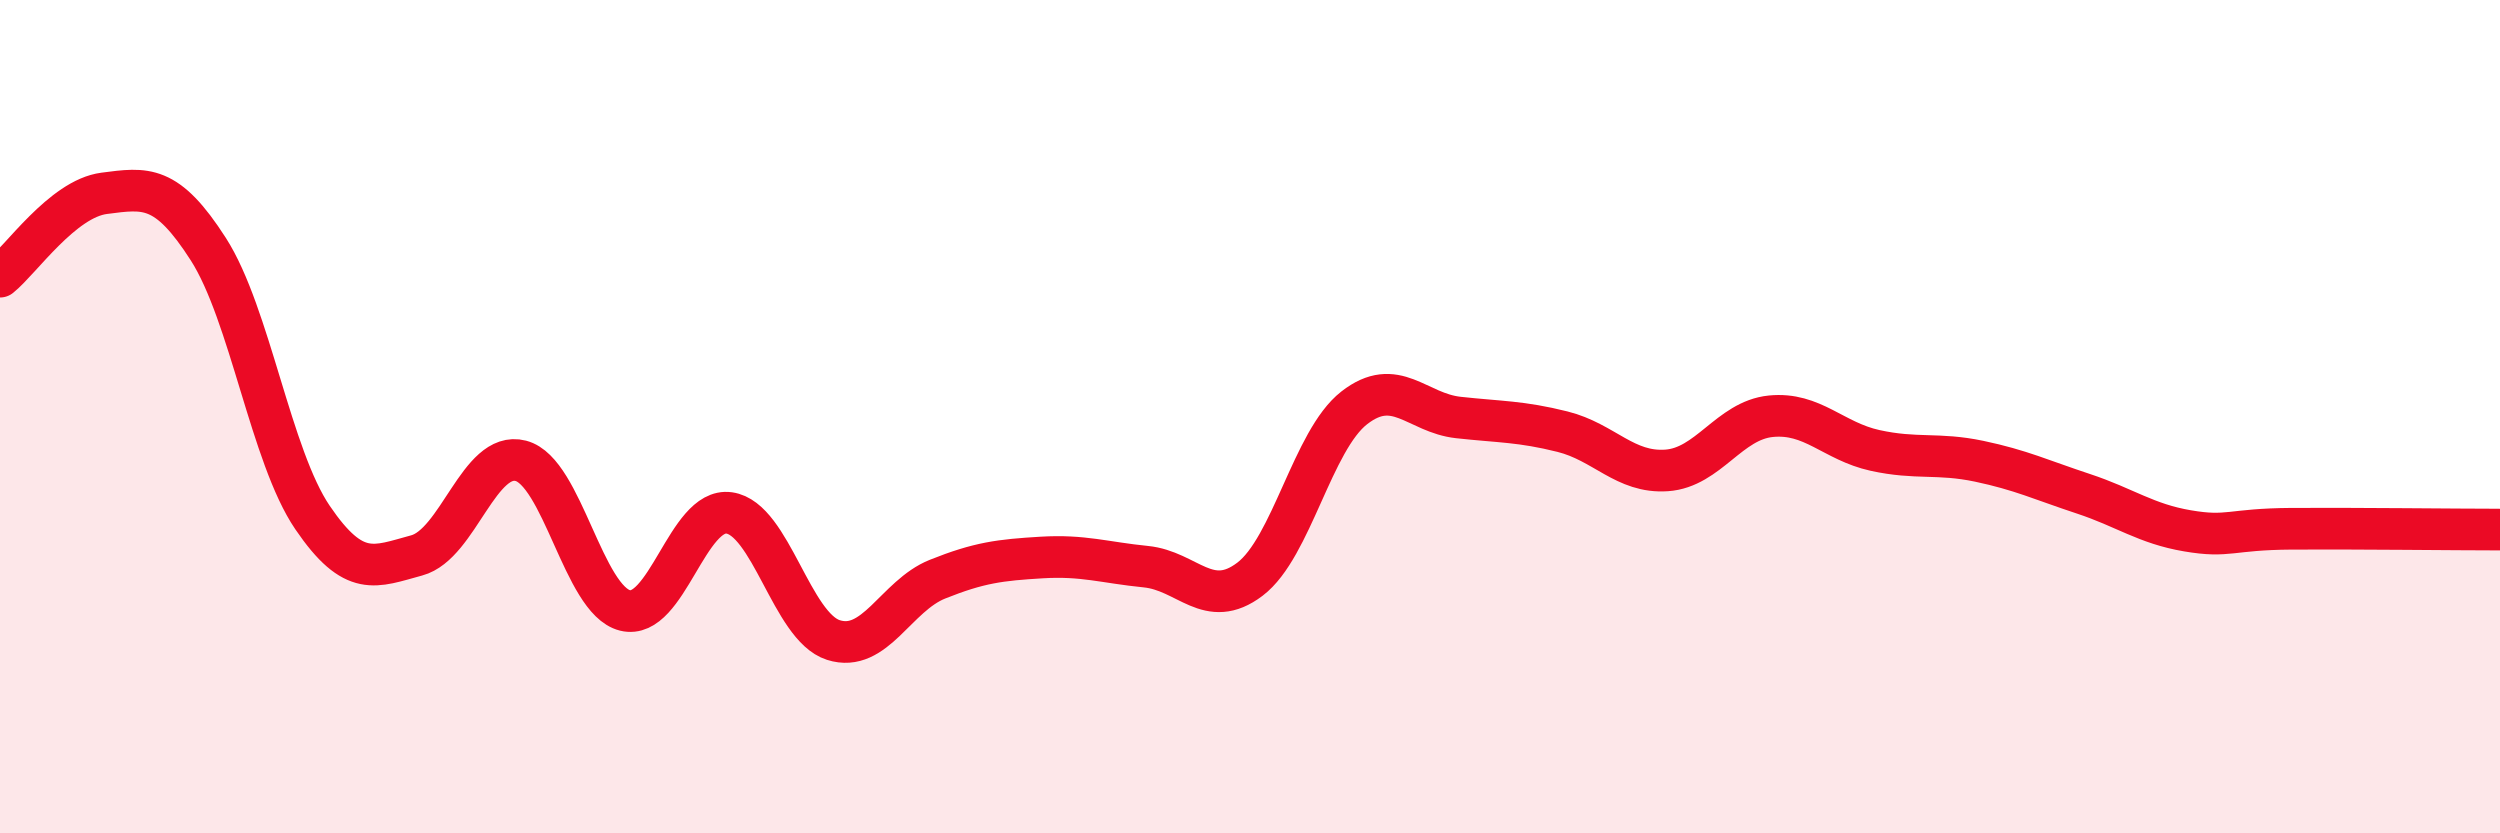
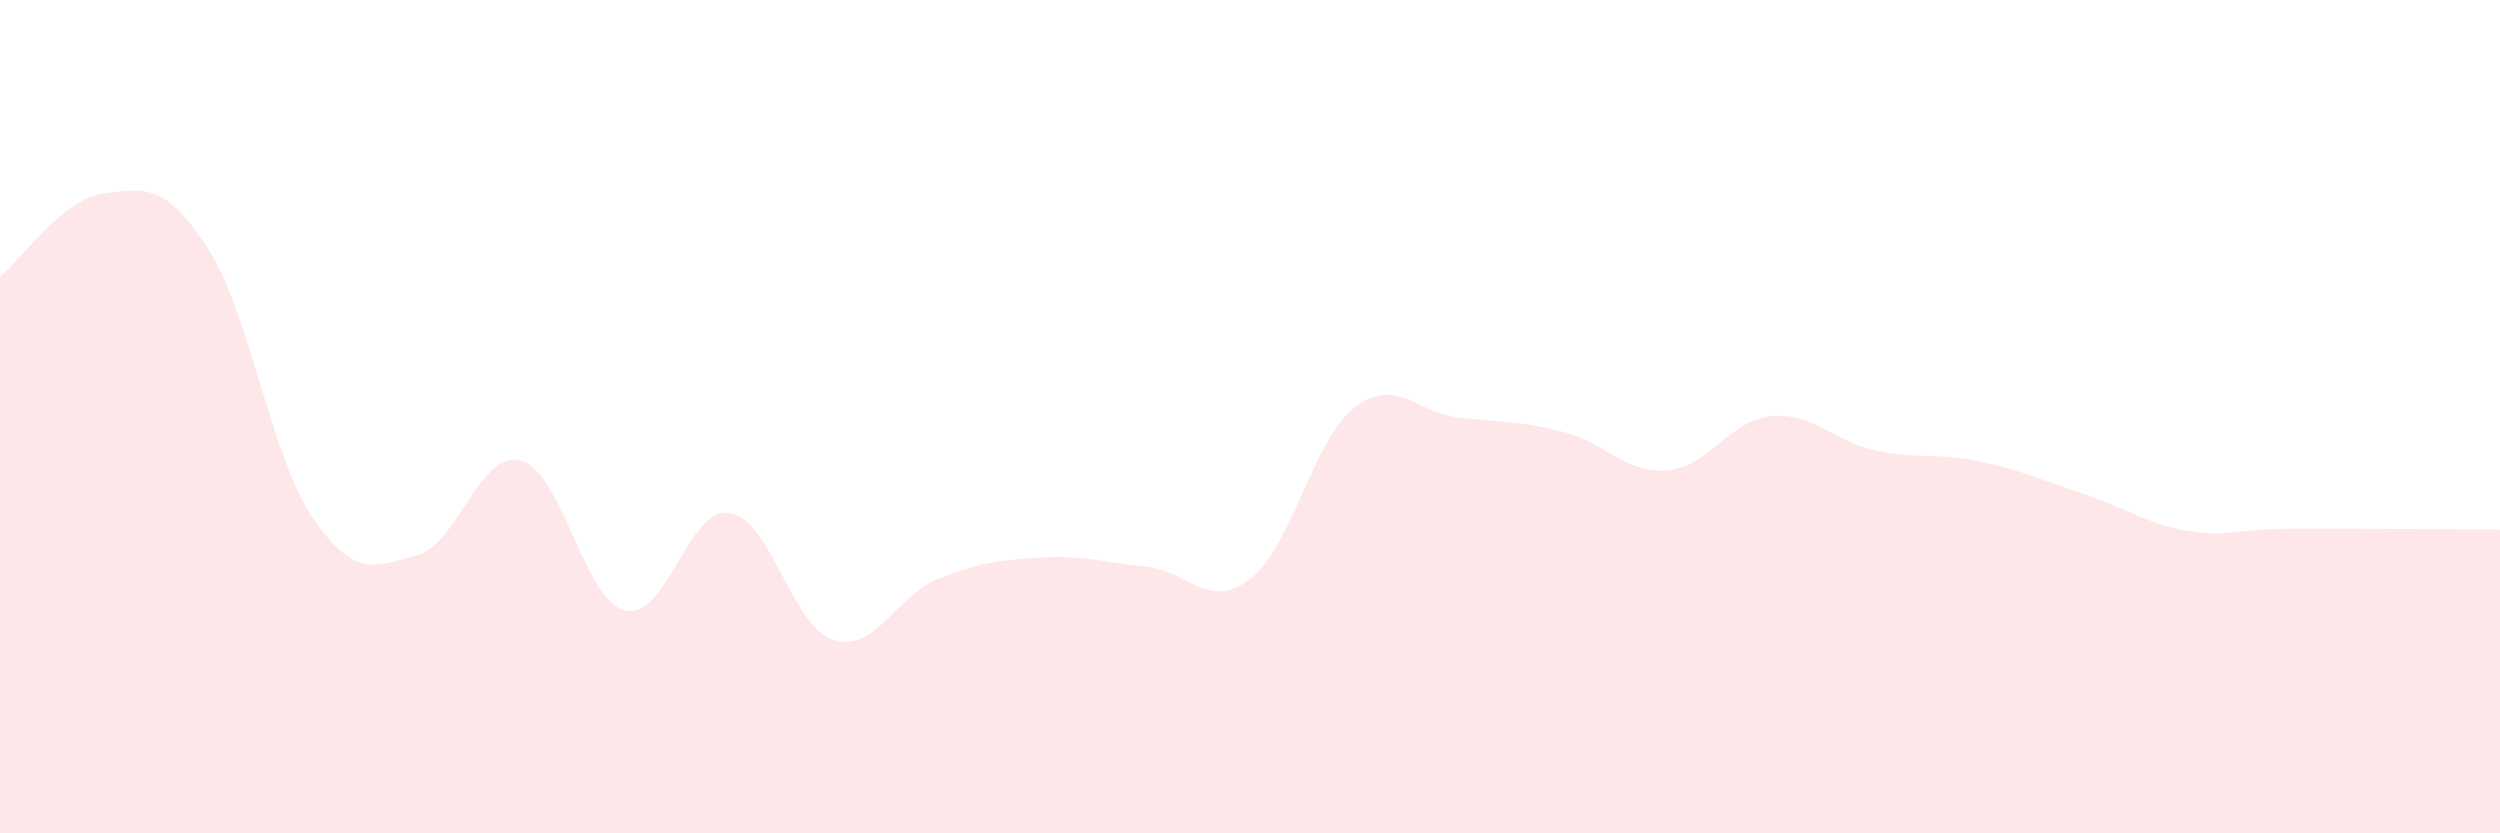
<svg xmlns="http://www.w3.org/2000/svg" width="60" height="20" viewBox="0 0 60 20">
  <path d="M 0,6.64 C 0.5,6.24 1.5,4.77 2.5,4.64 C 3.5,4.51 4,4.42 5,5.98 C 6,7.54 6.5,10.95 7.5,12.42 C 8.5,13.89 9,13.6 10,13.33 C 11,13.06 11.5,10.8 12.5,11.06 C 13.5,11.32 14,14.4 15,14.65 C 16,14.9 16.5,12.17 17.5,12.31 C 18.5,12.45 19,15.04 20,15.36 C 21,15.68 21.5,14.3 22.5,13.9 C 23.5,13.5 24,13.44 25,13.38 C 26,13.32 26.5,13.5 27.5,13.6 C 28.5,13.7 29,14.66 30,13.9 C 31,13.14 31.5,10.57 32.5,9.79 C 33.5,9.01 34,9.91 35,10.02 C 36,10.13 36.5,10.11 37.5,10.36 C 38.5,10.61 39,11.36 40,11.29 C 41,11.22 41.5,10.09 42.5,9.99 C 43.5,9.89 44,10.59 45,10.81 C 46,11.03 46.5,10.86 47.5,11.07 C 48.5,11.28 49,11.52 50,11.85 C 51,12.18 51.5,12.57 52.5,12.74 C 53.5,12.91 53.5,12.7 55,12.69 C 56.5,12.68 59,12.71 60,12.71L60 20L0 20Z" fill="#EB0A25" opacity="0.1" stroke-linecap="round" stroke-linejoin="round" />
-   <path d="M 0,6.64 C 0.5,6.24 1.5,4.77 2.5,4.64 C 3.5,4.51 4,4.42 5,5.98 C 6,7.54 6.5,10.95 7.5,12.42 C 8.5,13.89 9,13.6 10,13.33 C 11,13.06 11.5,10.8 12.5,11.06 C 13.5,11.32 14,14.4 15,14.65 C 16,14.9 16.5,12.17 17.5,12.31 C 18.5,12.45 19,15.04 20,15.36 C 21,15.68 21.5,14.3 22.5,13.9 C 23.5,13.5 24,13.44 25,13.38 C 26,13.32 26.5,13.5 27.5,13.6 C 28.5,13.7 29,14.66 30,13.9 C 31,13.14 31.5,10.57 32.5,9.79 C 33.5,9.01 34,9.91 35,10.02 C 36,10.13 36.5,10.11 37.5,10.36 C 38.5,10.61 39,11.36 40,11.29 C 41,11.22 41.5,10.09 42.5,9.99 C 43.5,9.89 44,10.59 45,10.81 C 46,11.03 46.5,10.86 47.5,11.07 C 48.5,11.28 49,11.52 50,11.85 C 51,12.18 51.5,12.57 52.5,12.74 C 53.5,12.91 53.5,12.7 55,12.69 C 56.5,12.68 59,12.71 60,12.71" stroke="#EB0A25" stroke-width="1" fill="none" stroke-linecap="round" stroke-linejoin="round" />
</svg>